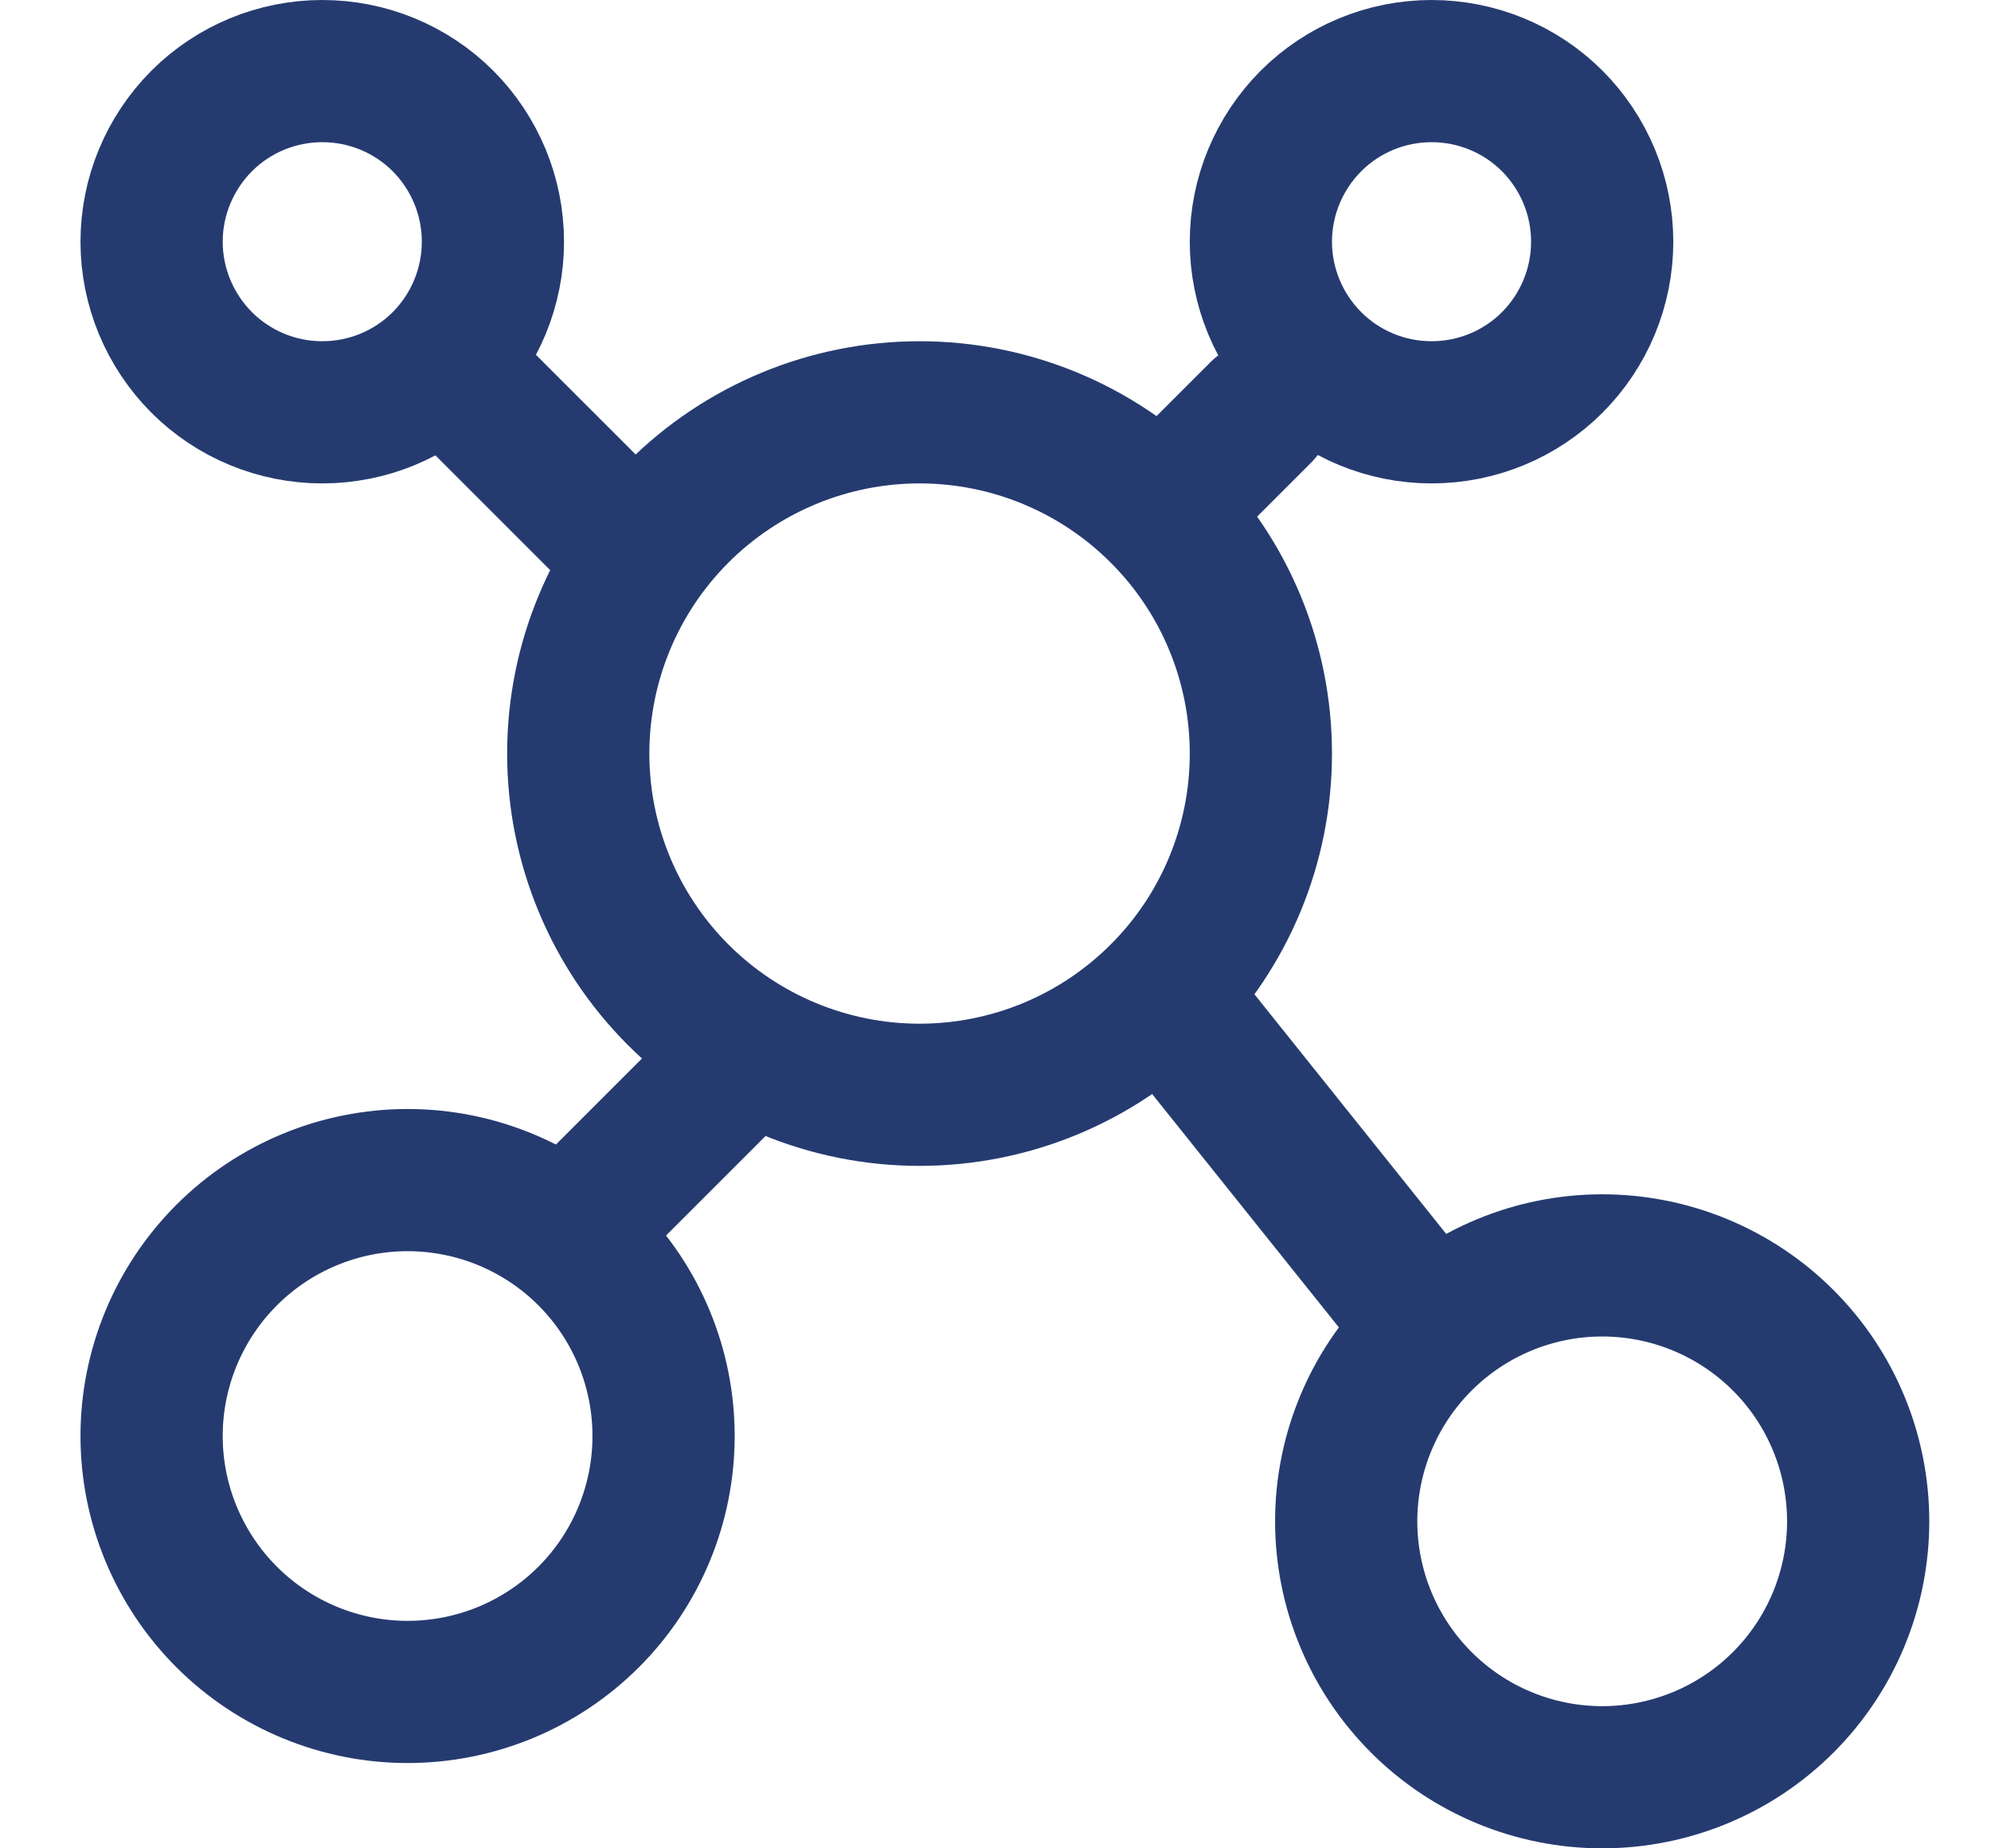
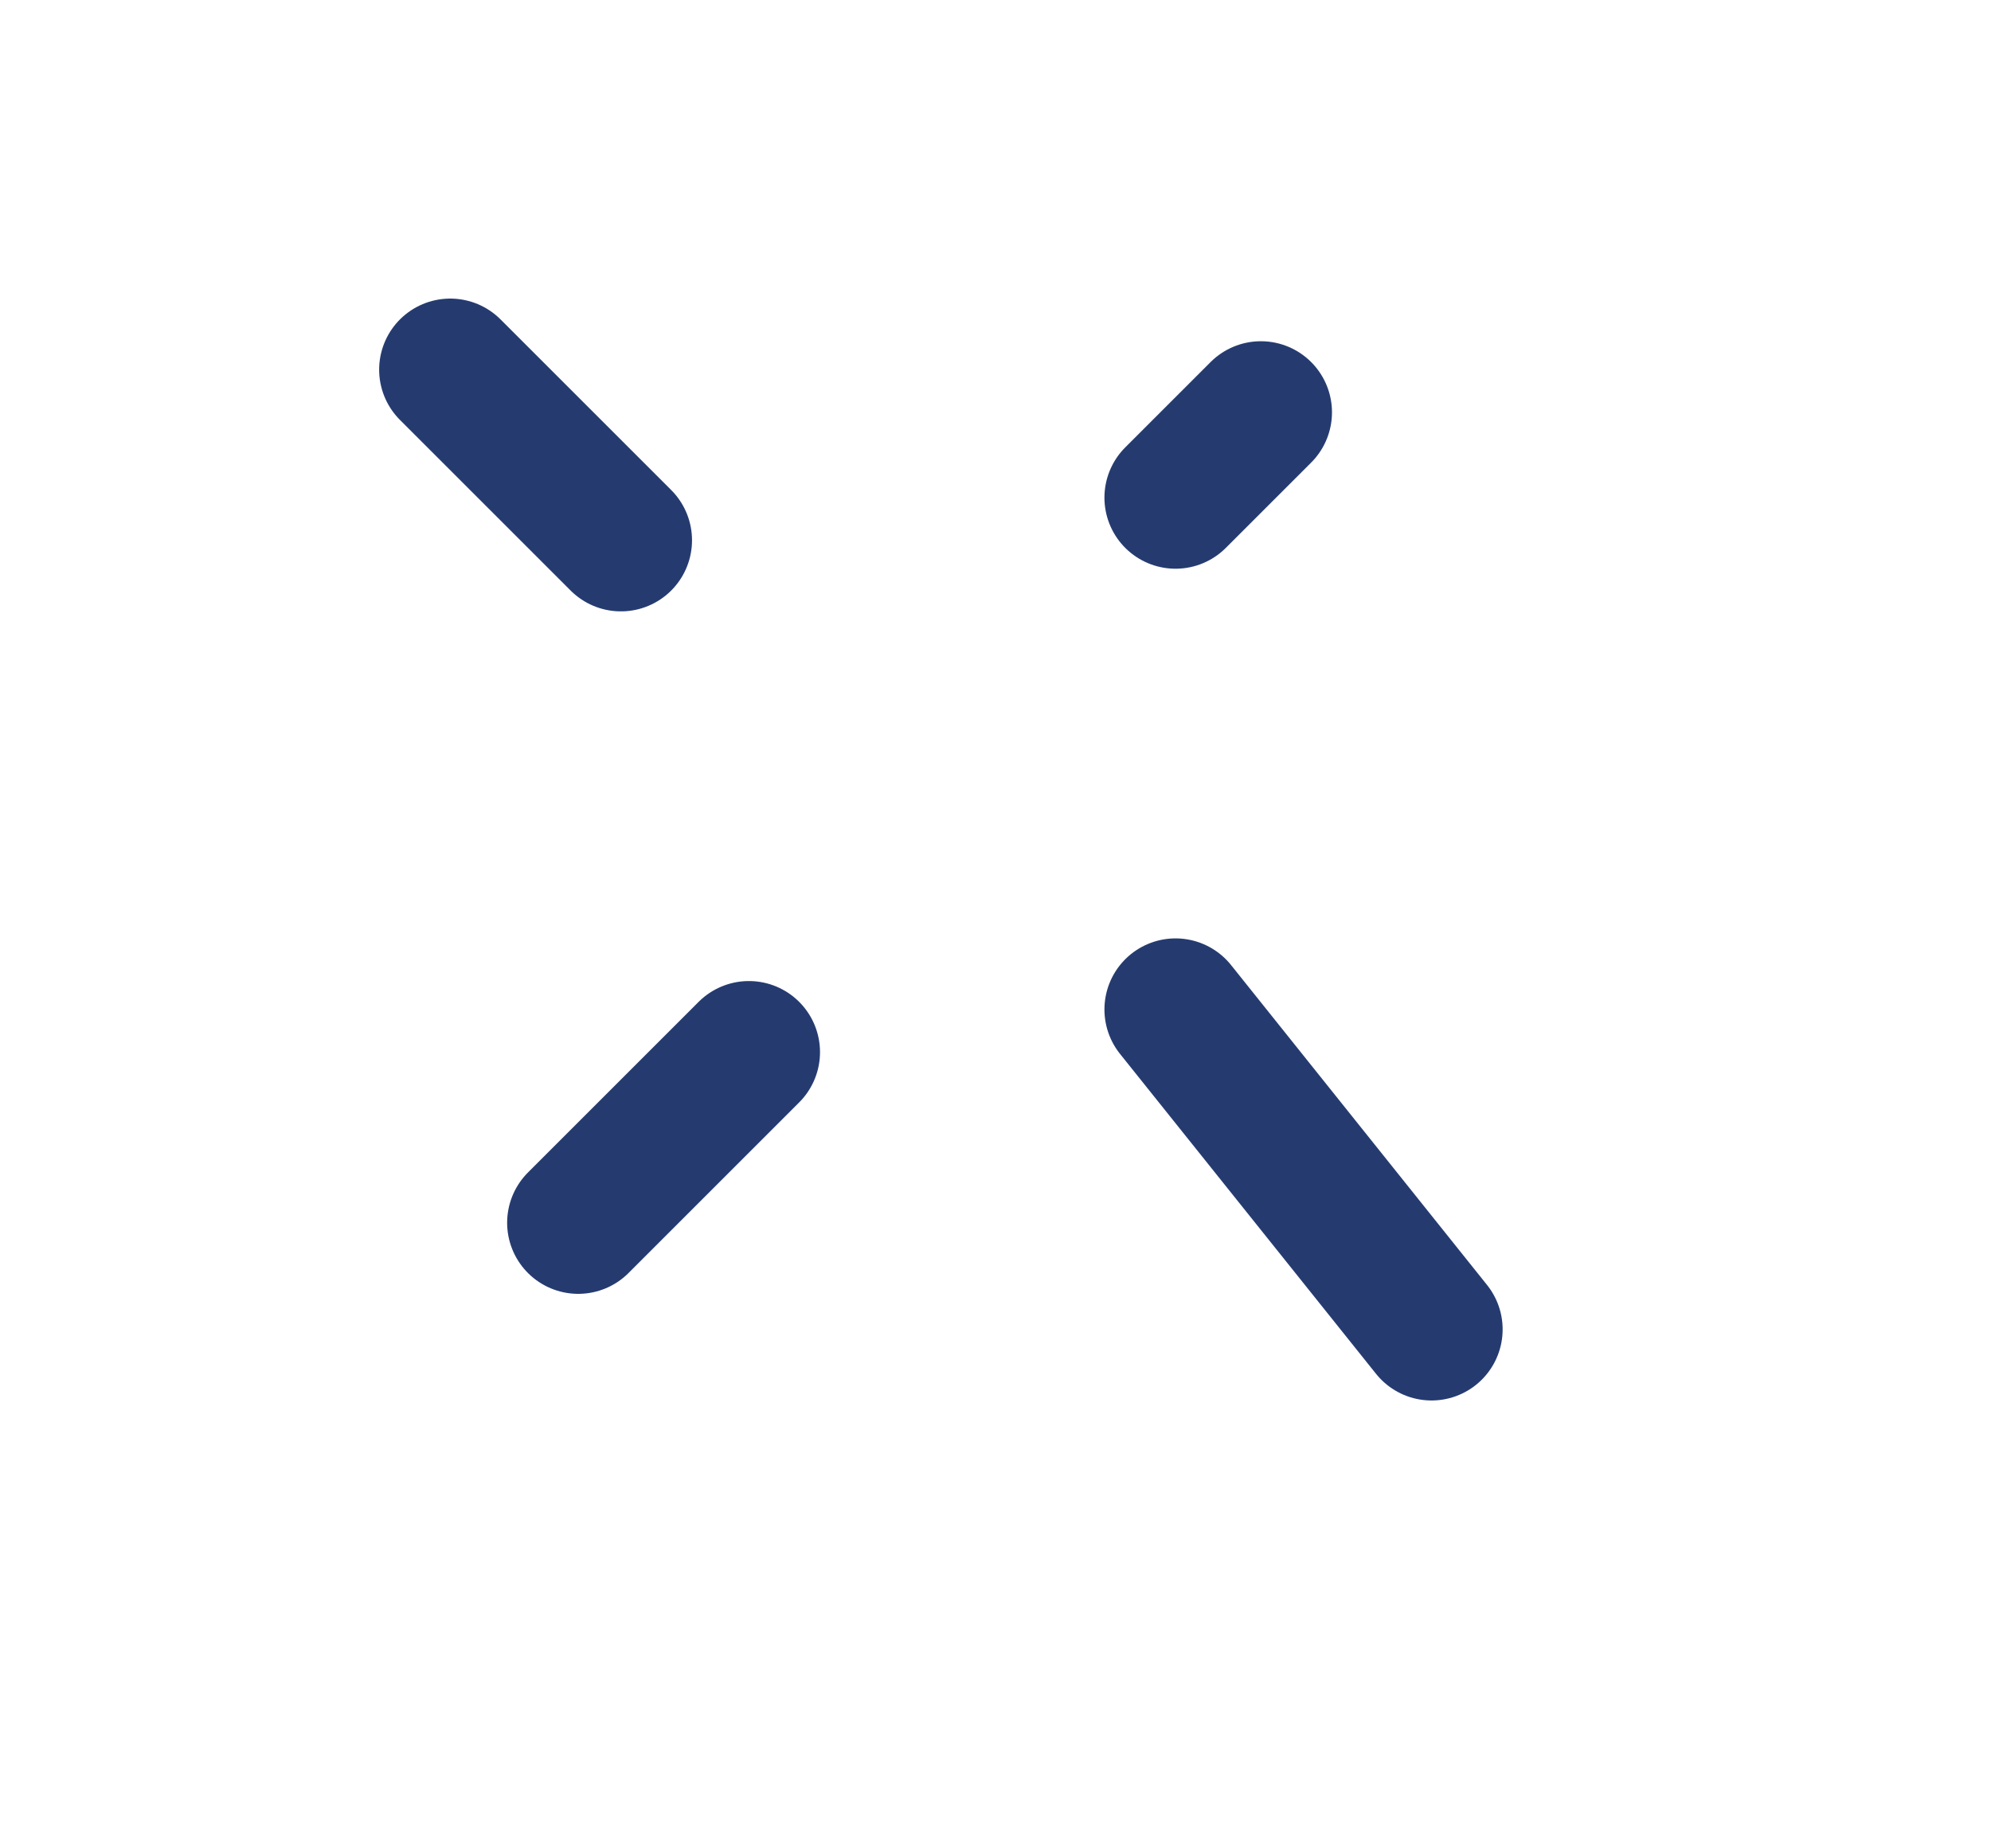
<svg xmlns="http://www.w3.org/2000/svg" width="14" height="13" viewBox="0 0 14 13" fill="none">
  <g id="Group">
-     <path id="Vector" d="M2.266 2.9C2.585 2.9 2.89 2.774 3.115 2.549C3.34 2.323 3.466 2.018 3.466 1.7C3.466 1.382 3.34 1.077 3.115 0.851C2.89 0.626 2.585 0.5 2.266 0.5C1.948 0.5 1.643 0.626 1.418 0.851C1.193 1.077 1.066 1.382 1.066 1.7C1.066 2.018 1.193 2.323 1.418 2.549C1.643 2.774 1.948 2.9 2.266 2.9ZM2.866 11.9C3.344 11.9 3.802 11.71 4.139 11.373C4.477 11.035 4.666 10.577 4.666 10.1C4.666 9.623 4.477 9.165 4.139 8.827C3.802 8.49 3.344 8.3 2.866 8.3C2.389 8.3 1.931 8.49 1.594 8.827C1.256 9.165 1.066 9.623 1.066 10.1C1.066 10.577 1.256 11.035 1.594 11.373C1.931 11.71 2.389 11.9 2.866 11.9ZM11.266 12.5C11.744 12.5 12.202 12.31 12.539 11.973C12.877 11.635 13.066 11.177 13.066 10.7C13.066 10.223 12.877 9.765 12.539 9.427C12.202 9.09 11.744 8.9 11.266 8.9C10.789 8.9 10.331 9.09 9.994 9.427C9.656 9.765 9.466 10.223 9.466 10.7C9.466 11.177 9.656 11.635 9.994 11.973C10.331 12.31 10.789 12.5 11.266 12.5ZM6.466 7.7C7.103 7.7 7.713 7.447 8.163 6.997C8.614 6.547 8.866 5.937 8.866 5.3C8.866 4.663 8.614 4.053 8.163 3.603C7.713 3.153 7.103 2.9 6.466 2.9C5.83 2.9 5.219 3.153 4.769 3.603C4.319 4.053 4.066 4.663 4.066 5.3C4.066 5.937 4.319 6.547 4.769 6.997C5.219 7.447 5.83 7.7 6.466 7.7ZM10.066 2.9C10.385 2.9 10.69 2.774 10.915 2.549C11.14 2.323 11.266 2.018 11.266 1.7C11.266 1.382 11.14 1.077 10.915 0.851C10.69 0.626 10.385 0.5 10.066 0.5C9.748 0.5 9.443 0.626 9.218 0.851C8.993 1.077 8.866 1.382 8.866 1.7C8.866 2.018 8.993 2.323 9.218 2.549C9.443 2.774 9.748 2.9 10.066 2.9Z" stroke="#253B70" stroke-linecap="round" stroke-linejoin="round" />
    <path id="Vector_2" d="M3.166 2.6L4.366 3.8M8.866 2.9L8.266 3.5M10.066 9.35L8.266 7.1M4.066 8.6L5.266 7.4" stroke="#253B70" stroke-linecap="round" stroke-linejoin="round" />
  </g>
</svg>